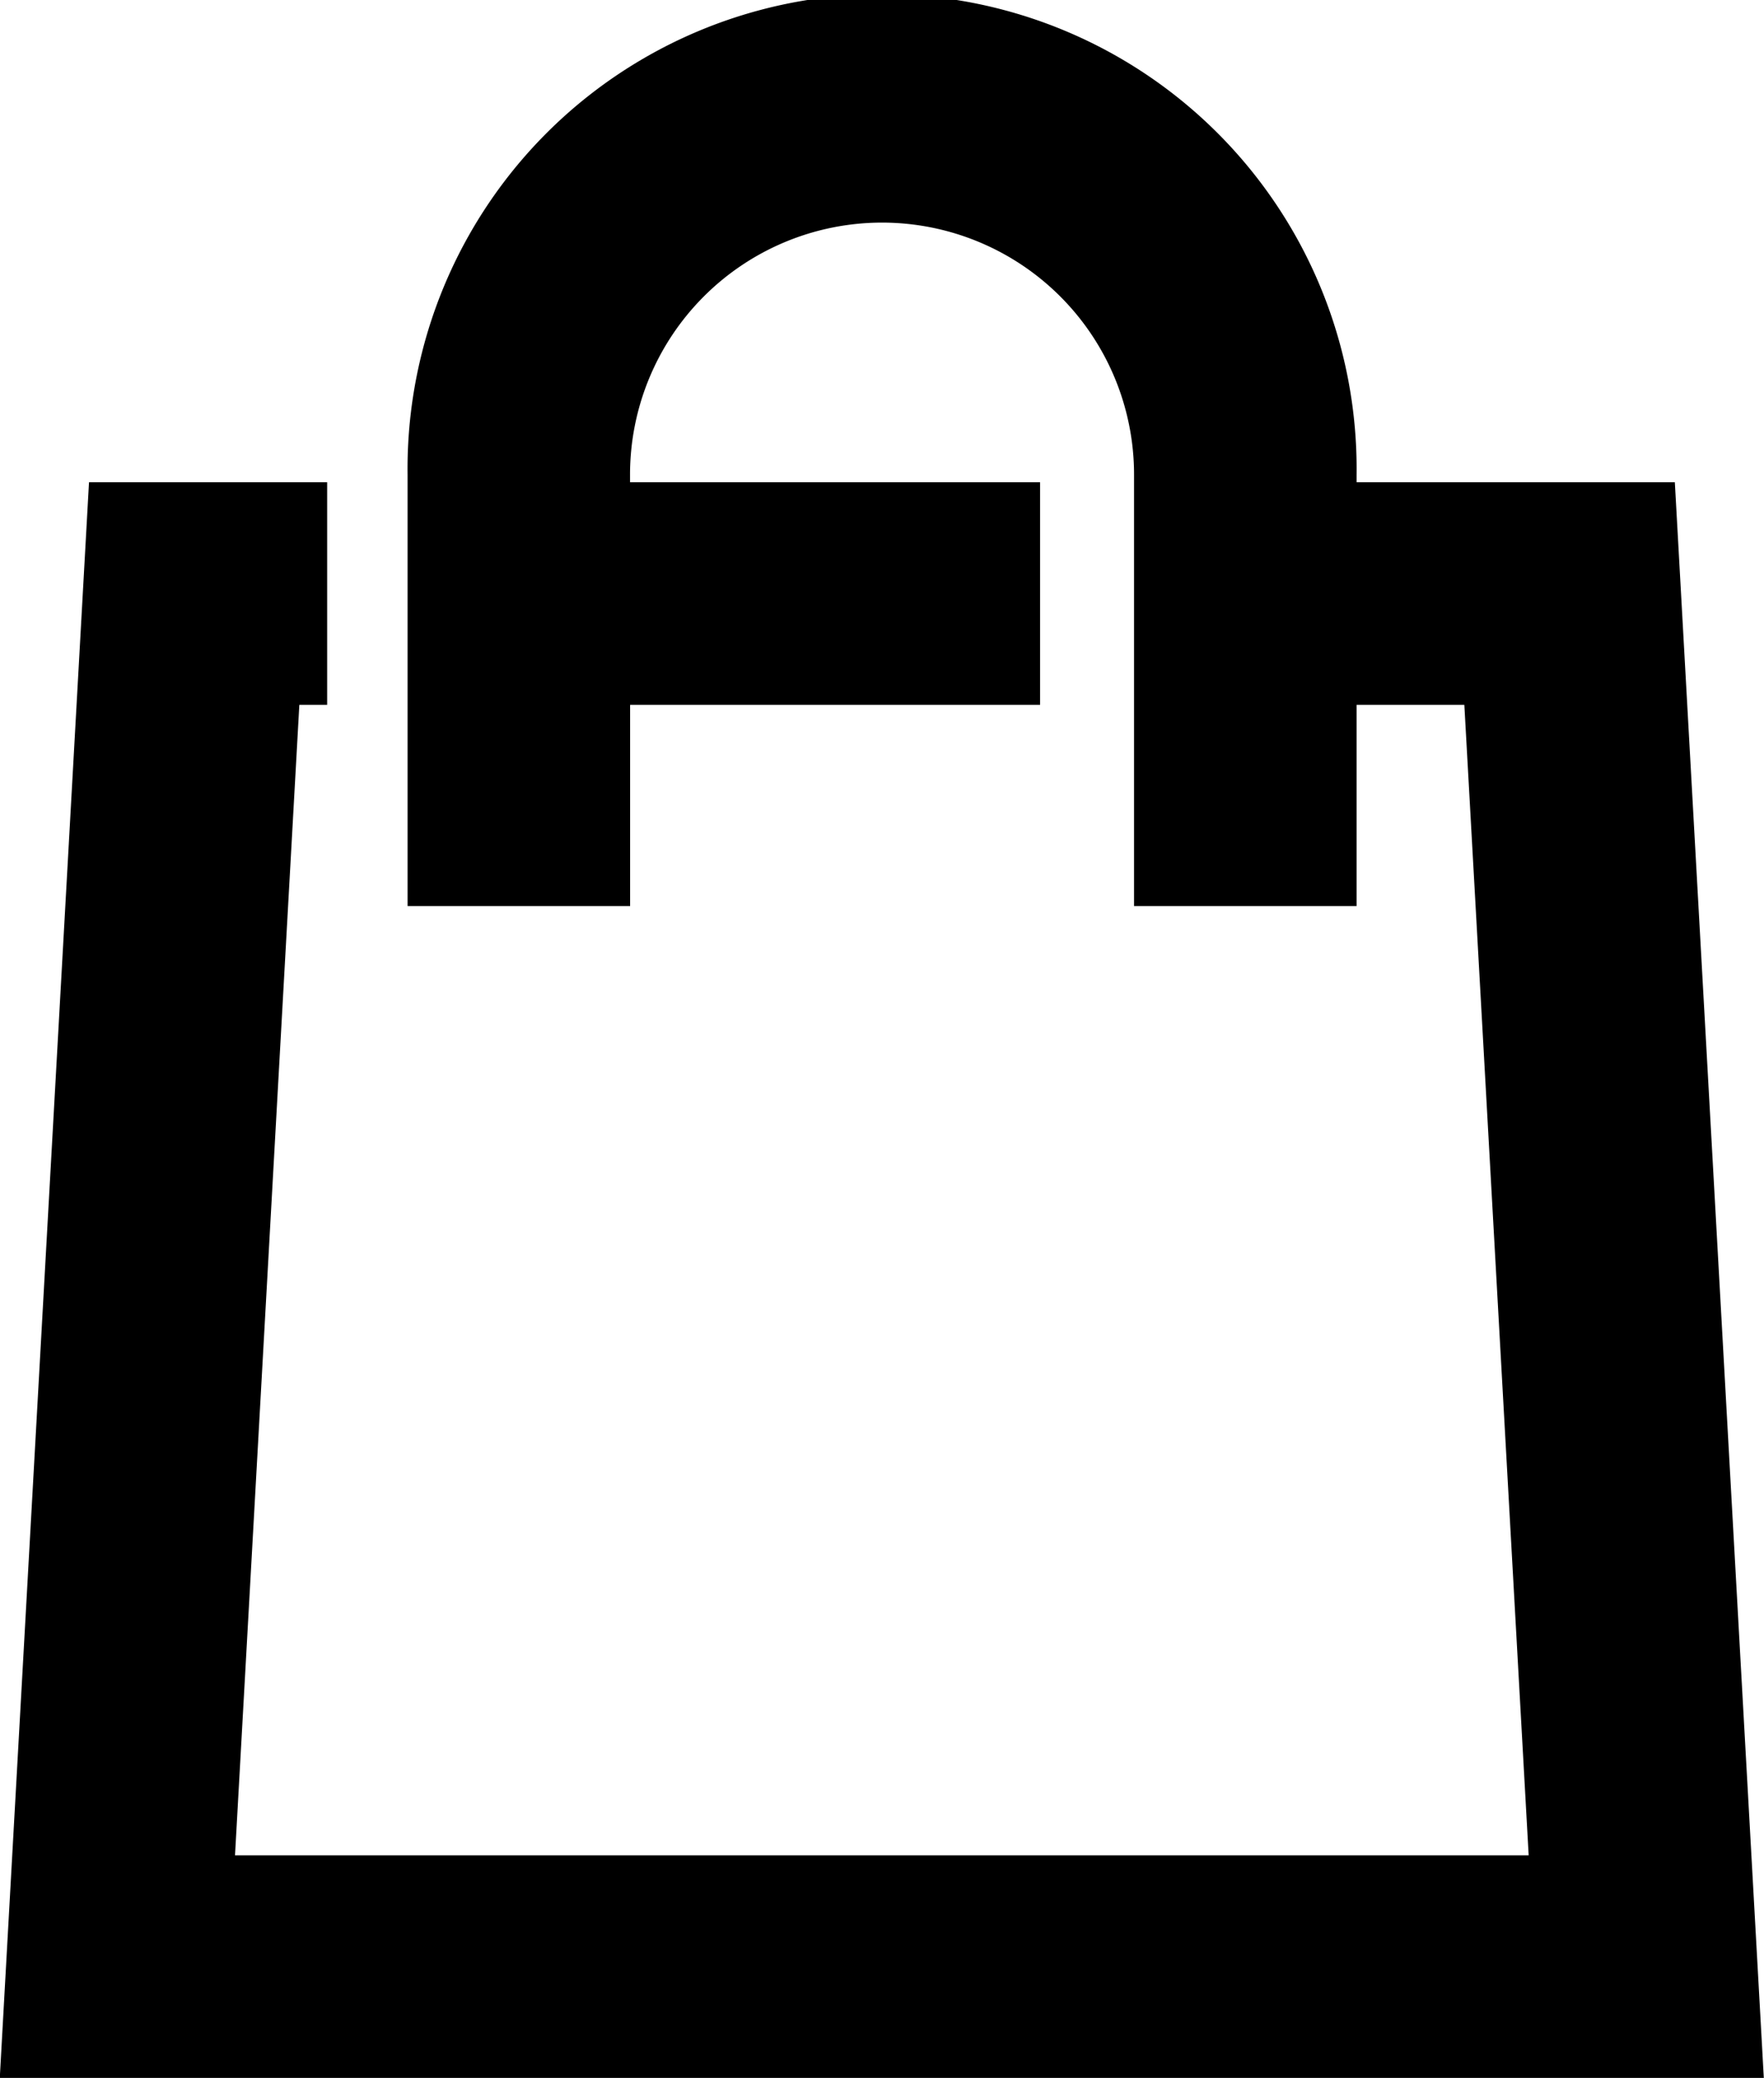
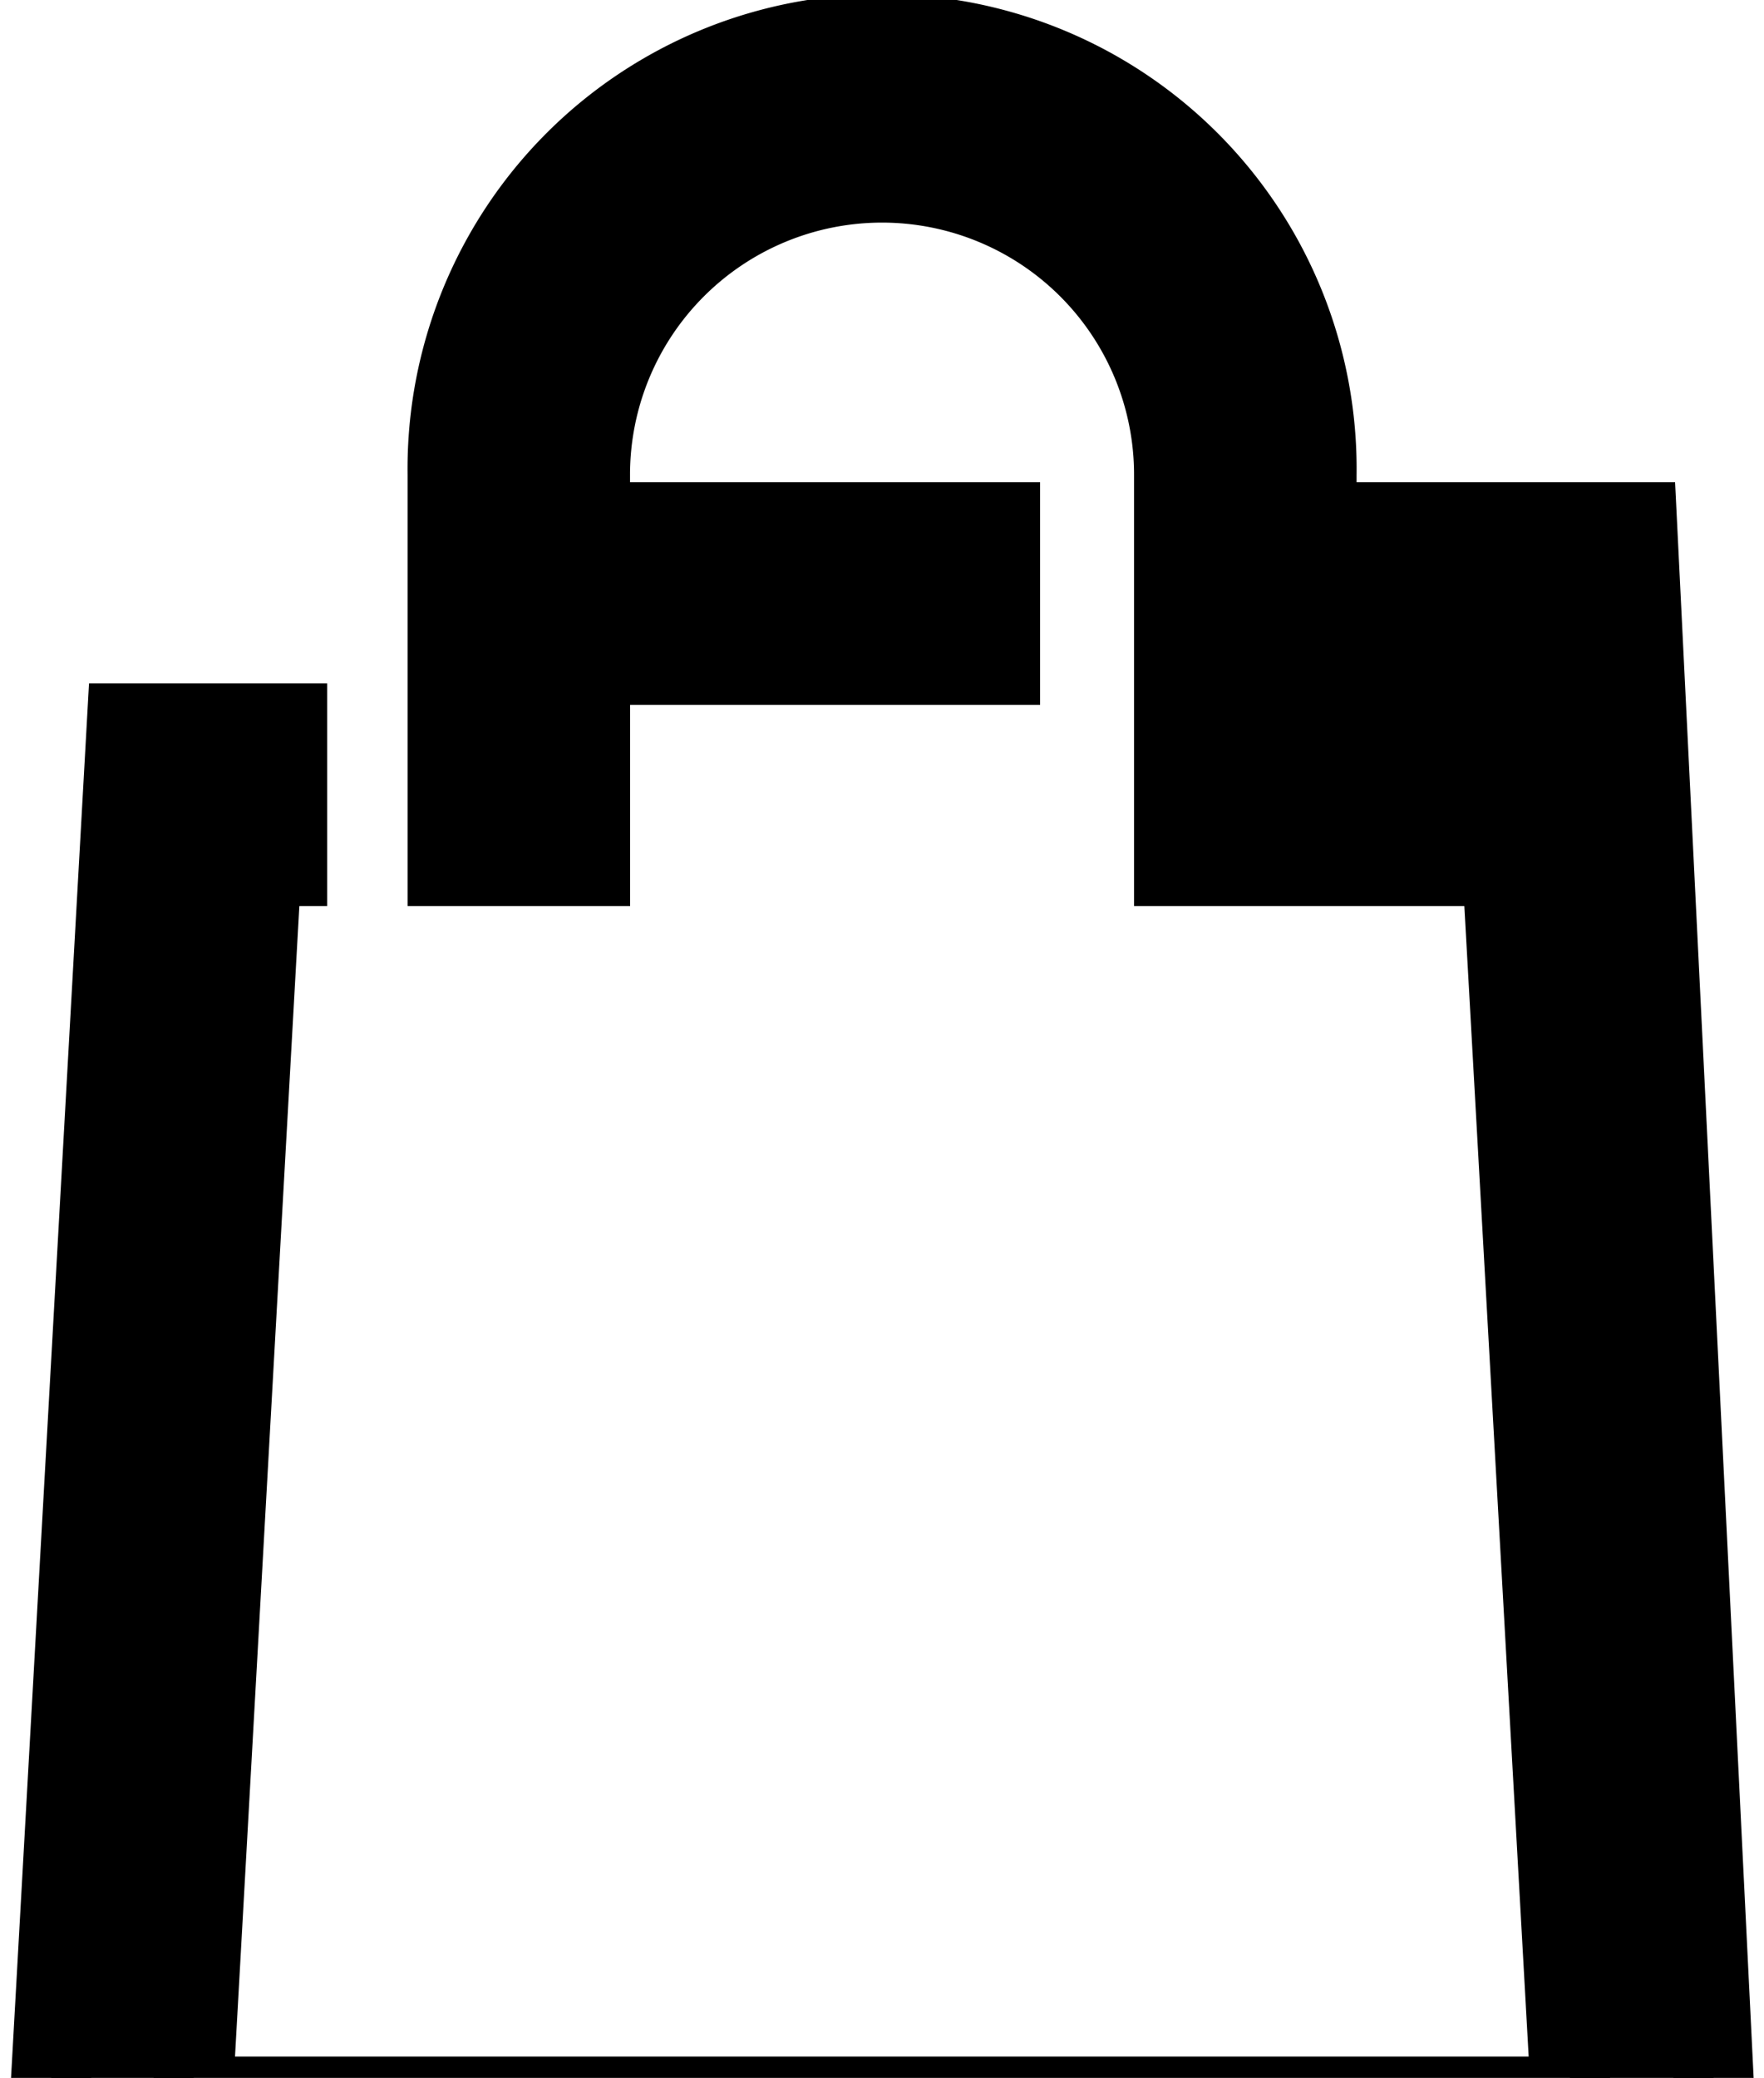
<svg xmlns="http://www.w3.org/2000/svg" width="22.021" height="25.931" viewBox="0 0 22.021 25.931">
-   <path id="Pfad_3094" data-name="Pfad 3094" d="M435.43,399.073h-4v-.594a5.424,5.424,0,1,0-10.847,0v4.883h1.778v-2.511h5.118v-1.778H422.36v-.594a3.646,3.646,0,1,1,7.292,0v4.883h1.778v-2.511h2.318l.859,15.357H417.4l.859-15.357h.32v-1.778h-2l-1.058,18.913h20.964Z" transform="translate(-414.995 -392.555)" stroke="#000" stroke-width="1" />
+   <path id="Pfad_3094" data-name="Pfad 3094" d="M435.43,399.073h-4v-.594a5.424,5.424,0,1,0-10.847,0v4.883h1.778v-2.511h5.118v-1.778H422.36v-.594a3.646,3.646,0,1,1,7.292,0v4.883h1.778h2.318l.859,15.357H417.4l.859-15.357h.32v-1.778h-2l-1.058,18.913h20.964Z" transform="translate(-414.995 -392.555)" stroke="#000" stroke-width="1" />
</svg>